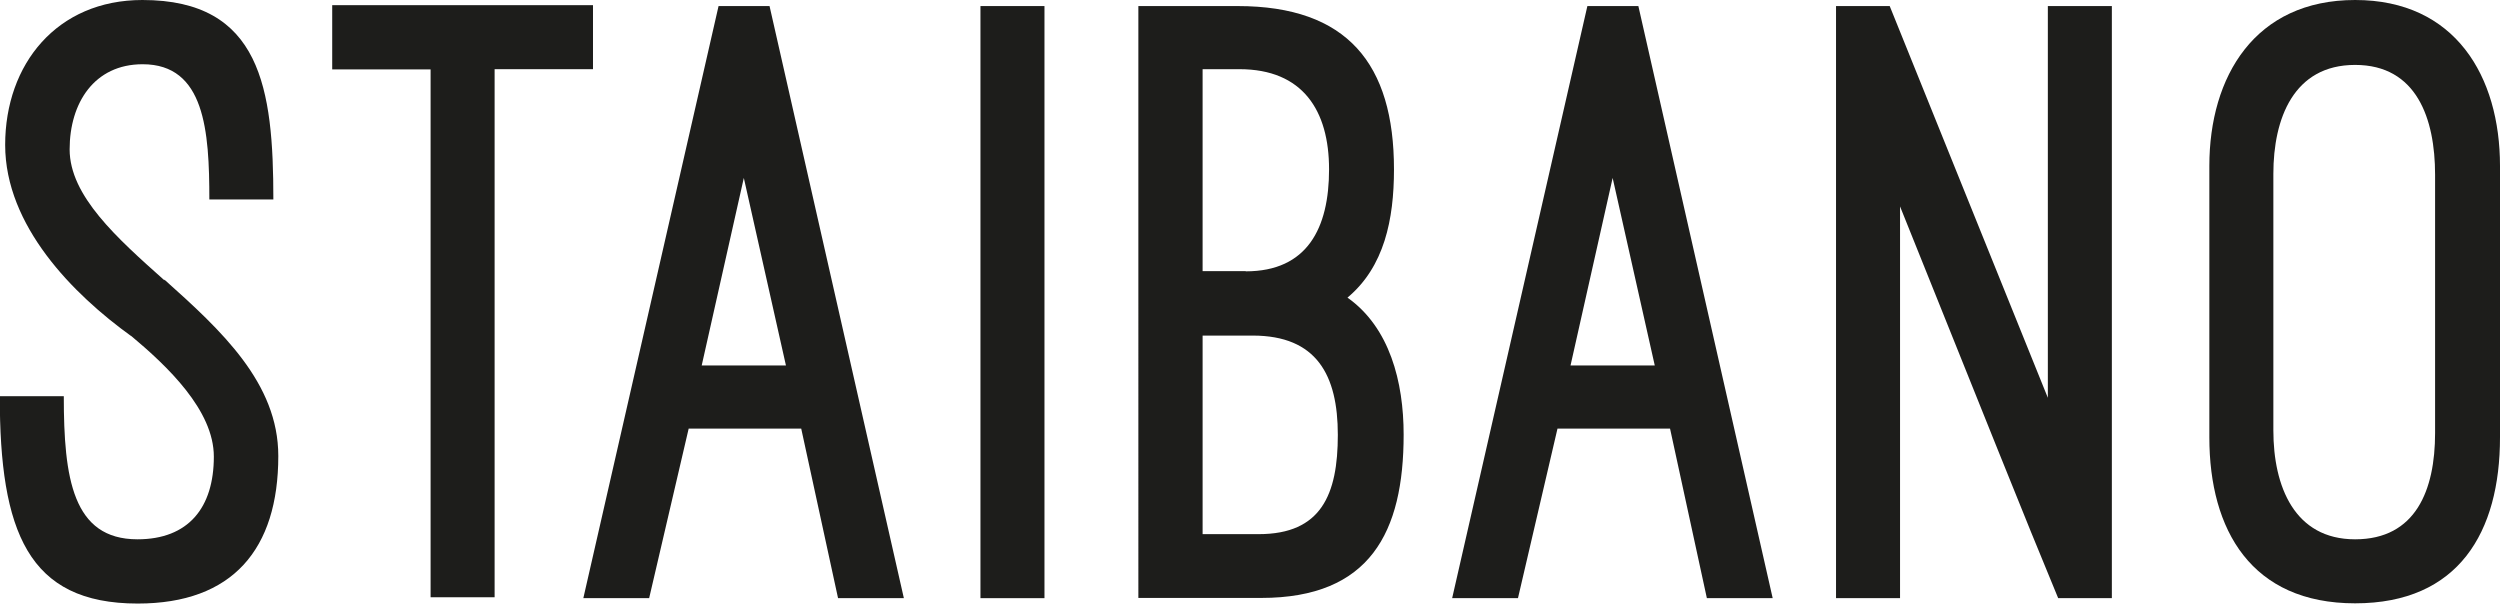
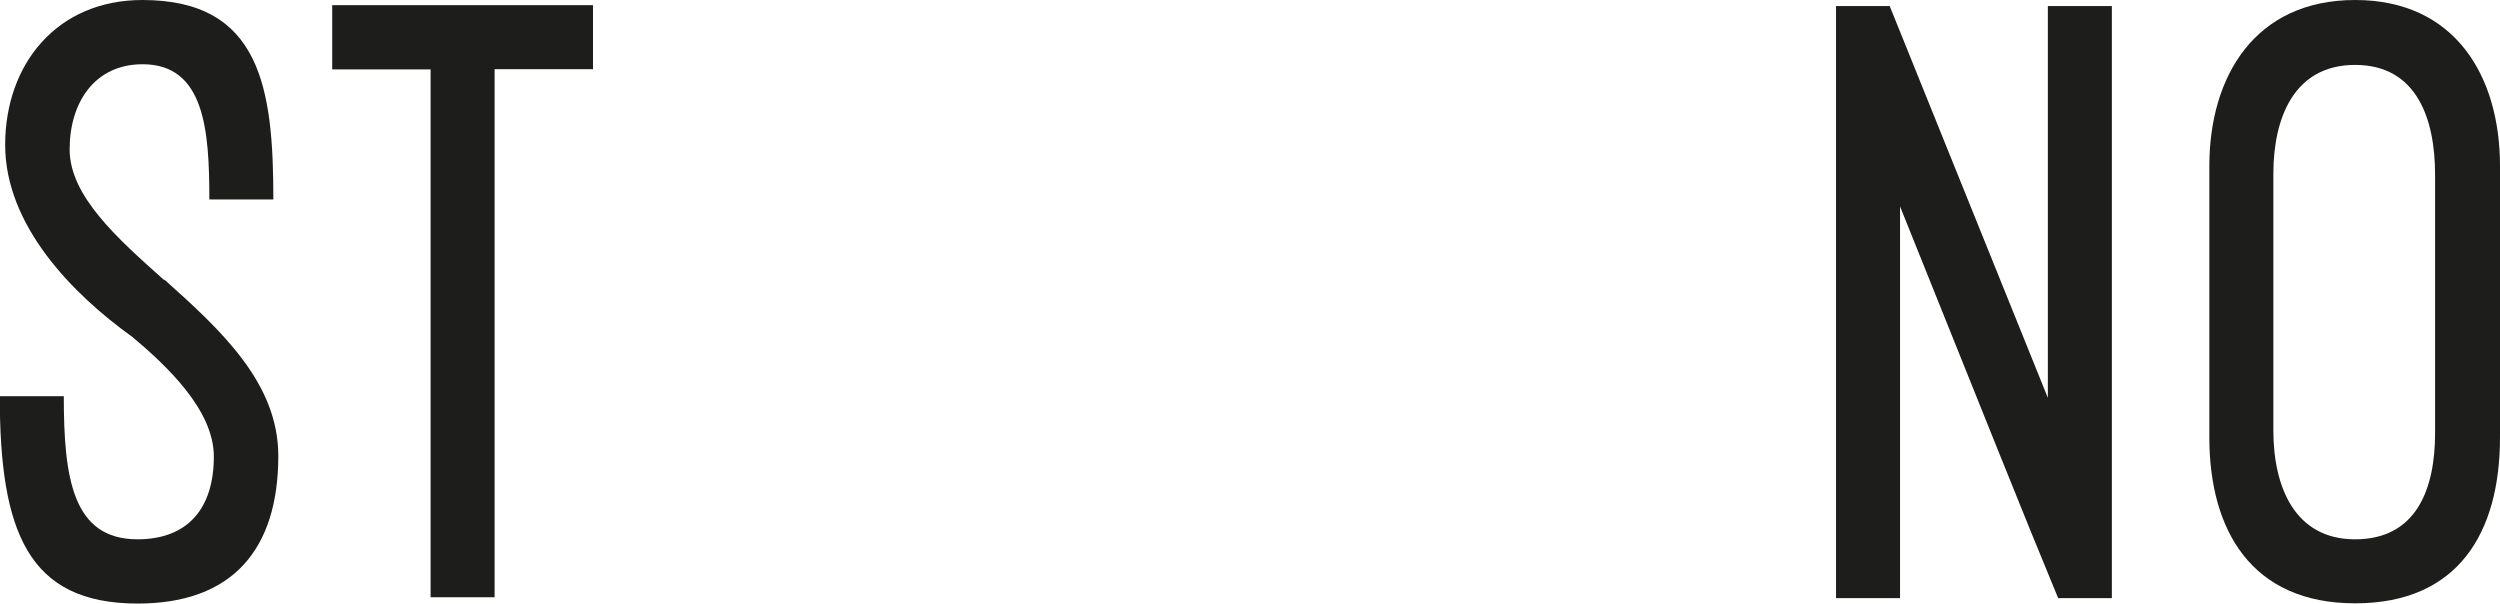
<svg xmlns="http://www.w3.org/2000/svg" id="Layer_2" data-name="Layer 2" viewBox="0 0 111.3 26.87">
  <defs>
    <style>
      .cls-1 {
        fill: #1d1d1b;
      }
    </style>
  </defs>
  <g id="Links">
    <g>
      <path class="cls-1" d="M7.31,12.44c2.54,2.27,5.08,4.61,5.08,7.86,0,4.15-2.03,6.57-6.26,6.57-4.89,0-6.14-3.21-6.14-9.23h2.85c0,3.64.39,6.37,3.28,6.37,2.27,0,3.4-1.41,3.4-3.68,0-2.07-2.07-4.03-3.71-5.4l.04.04C3.25,13.1.23,10.05.23,6.45S2.54,0,6.34,0c5.28,0,5.83,3.95,5.83,8.88h-2.85c0-3.05-.2-6.02-2.97-6.02-2.15,0-3.25,1.72-3.25,3.79s2.11,3.95,4.22,5.83v-.04Z" />
      <path class="cls-1" d="M22.02,26.59h-2.85V3.09h-4.38V.23h11.61v2.85h-4.38v23.5Z" />
-       <path class="cls-1" d="M34.26.27l5.98,26.36h-2.93l-1.64-7.55h-5.01l-1.76,7.55h-2.93L31.99.27h2.27ZM33.12,7.9l-1.88,8.37h3.75l-1.88-8.37Z" />
-       <path class="cls-1" d="M46.5.27v26.36h-2.85V.27h2.85Z" />
-       <path class="cls-1" d="M55.1.27c4.89,0,6.96,2.58,6.96,7.27,0,2.23-.43,4.34-2.07,5.71,1.88,1.33,2.5,3.75,2.5,6.1,0,4.34-1.49,7.27-6.34,7.27h-5.47V.27h4.42ZM55.46,12.08c2.74,0,3.71-1.92,3.71-4.54s-1.17-4.46-3.99-4.46h-1.64v8.99h1.92ZM56.04,23.78c2.78,0,3.52-1.76,3.52-4.42s-.94-4.42-3.79-4.42h-2.23v8.84h2.5Z" />
-       <path class="cls-1" d="M72.94.27l5.98,26.36h-2.93l-1.64-7.55h-5.01l-1.76,7.55h-2.93L70.67.27h2.27ZM71.8,7.9l-1.88,8.37h3.75l-1.88-8.37Z" />
      <path class="cls-1" d="M81.74.27h2.39l7.04,17.44V.27h2.85v26.36h-2.39c-1.53-3.68-3.25-8.02-7.04-17.44v17.44h-2.85V.27Z" />
      <path class="cls-1" d="M111.3,19.47c0,4.22-1.84,7.39-6.45,7.39s-6.49-3.25-6.49-7.39V7.39c0-3.99,2.03-7.39,6.49-7.39s6.45,3.4,6.45,7.39v12.08ZM108.41,7.78c0-2.5-.82-4.89-3.56-4.89s-3.64,2.39-3.64,4.85v11.42c0,2.5.94,4.85,3.64,4.85s3.56-2.19,3.56-4.73V7.78Z" />
    </g>
  </g>
</svg>